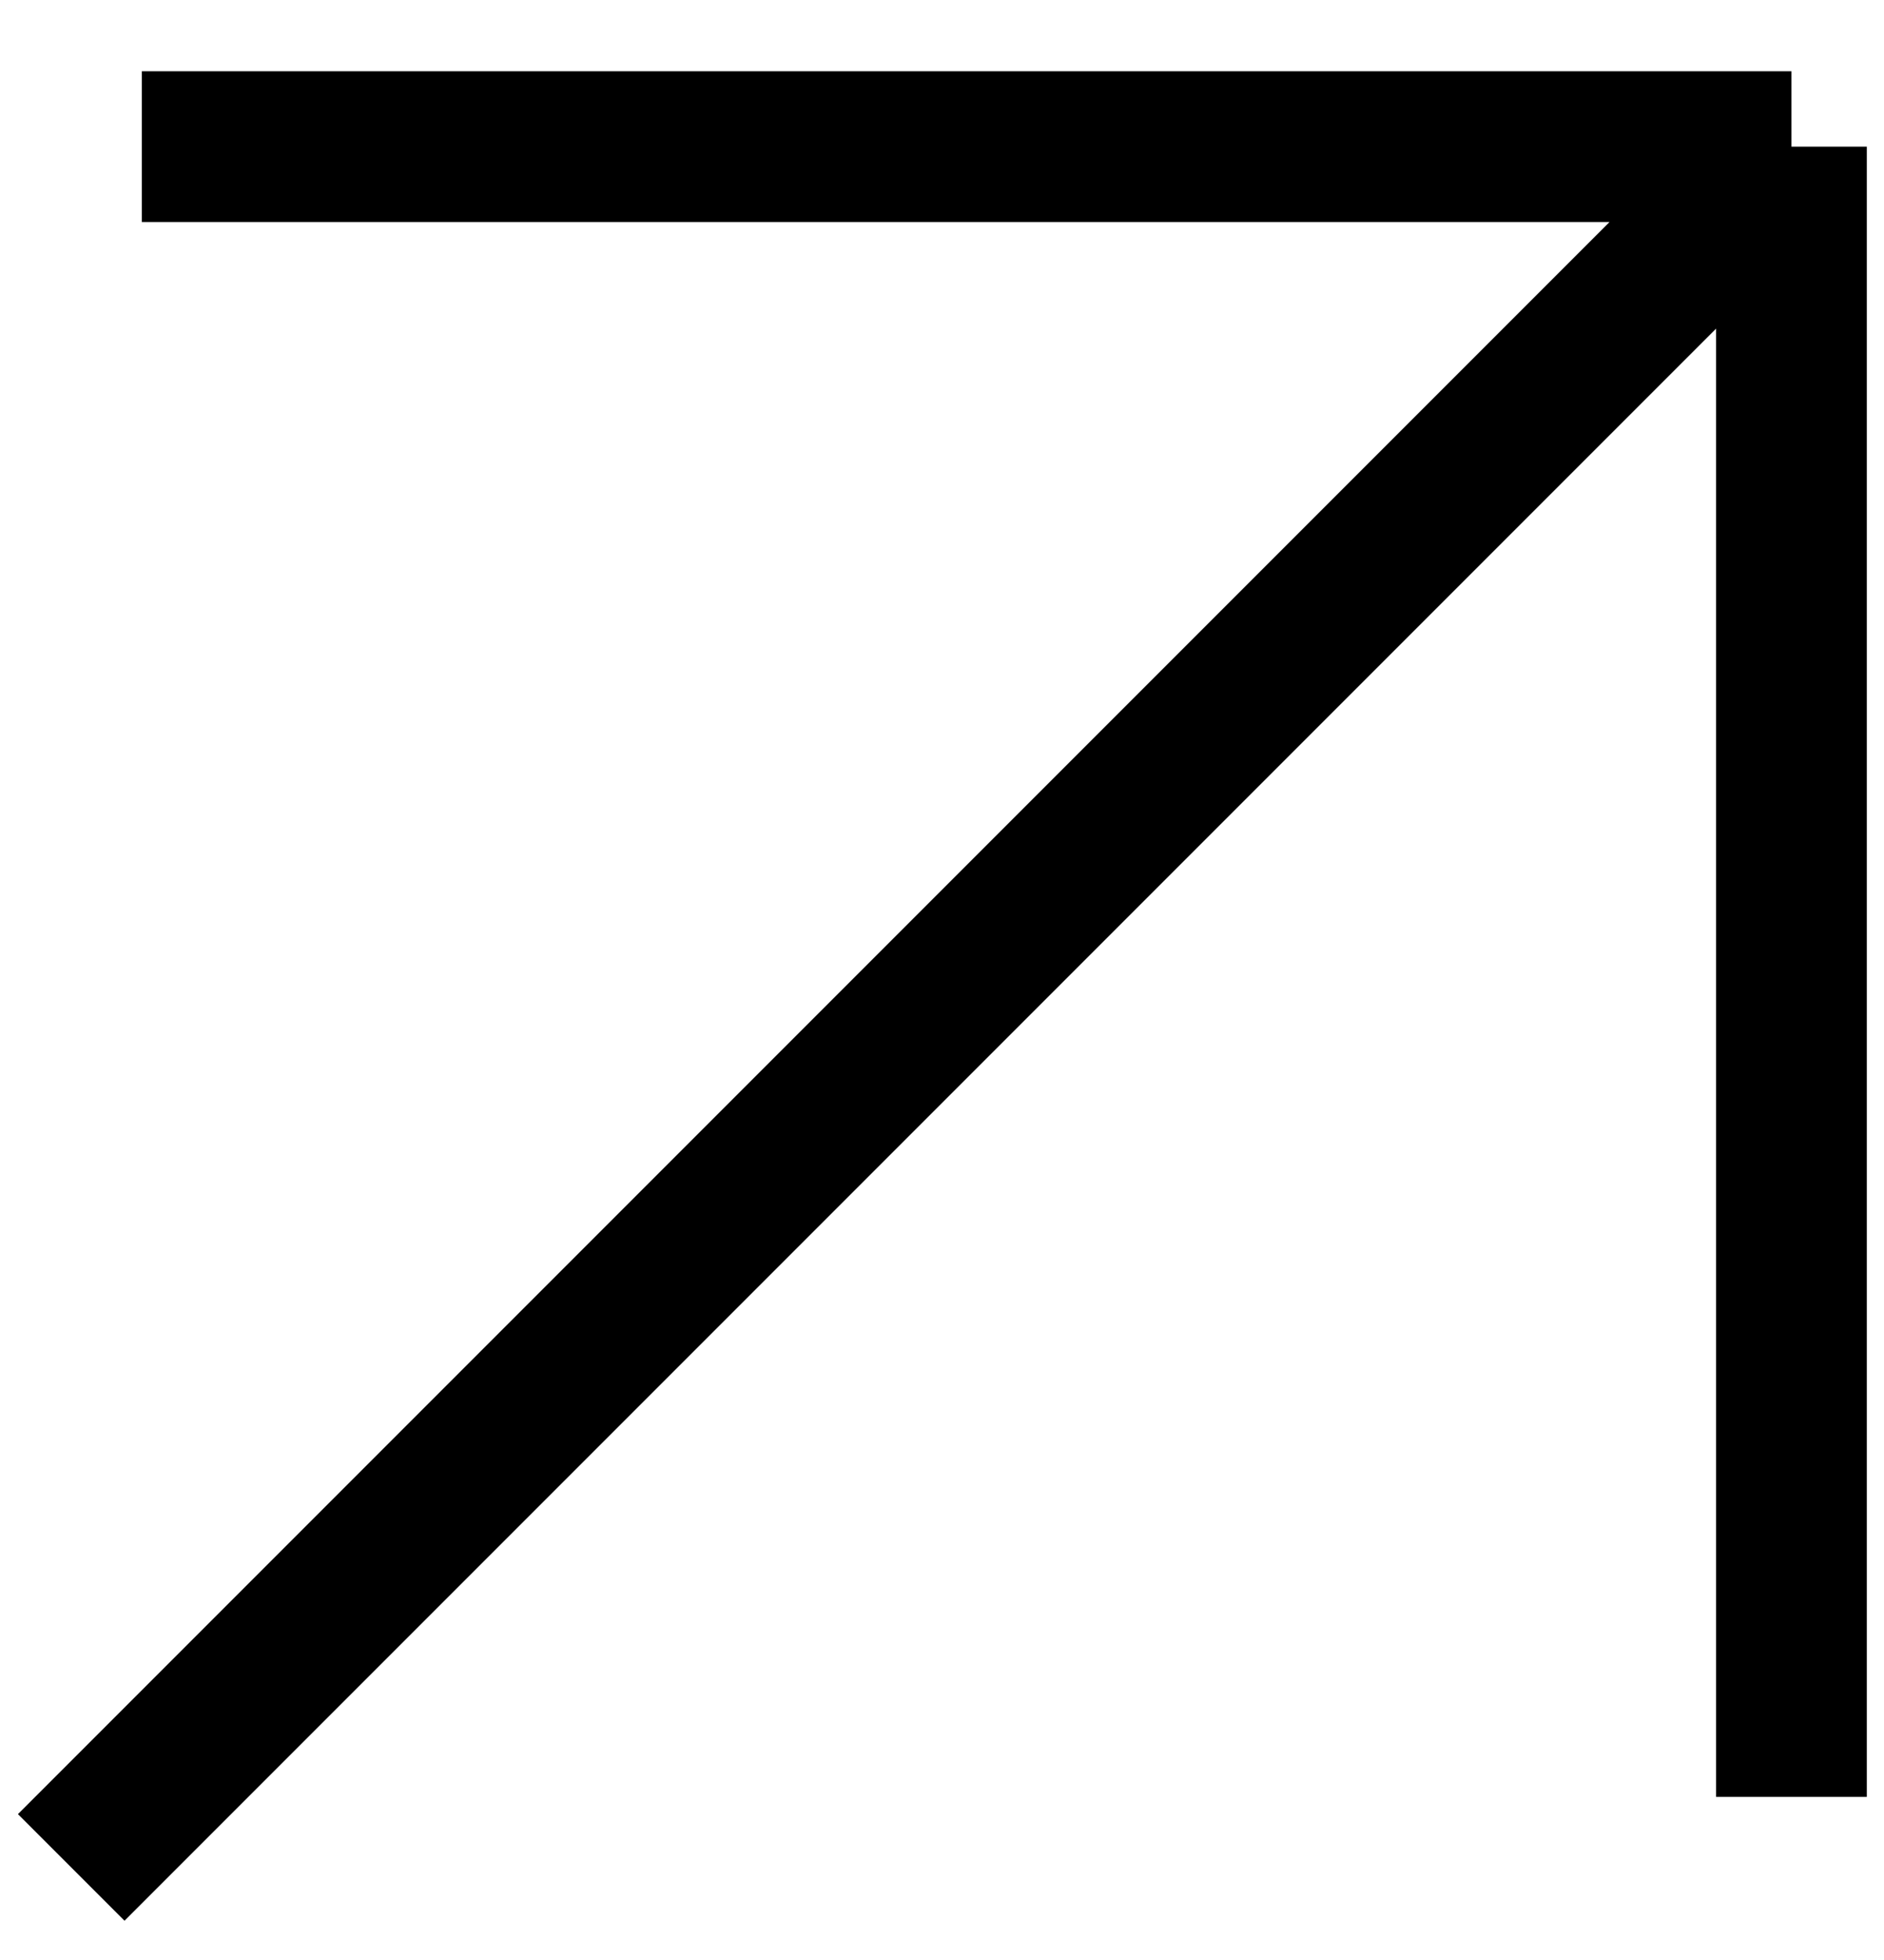
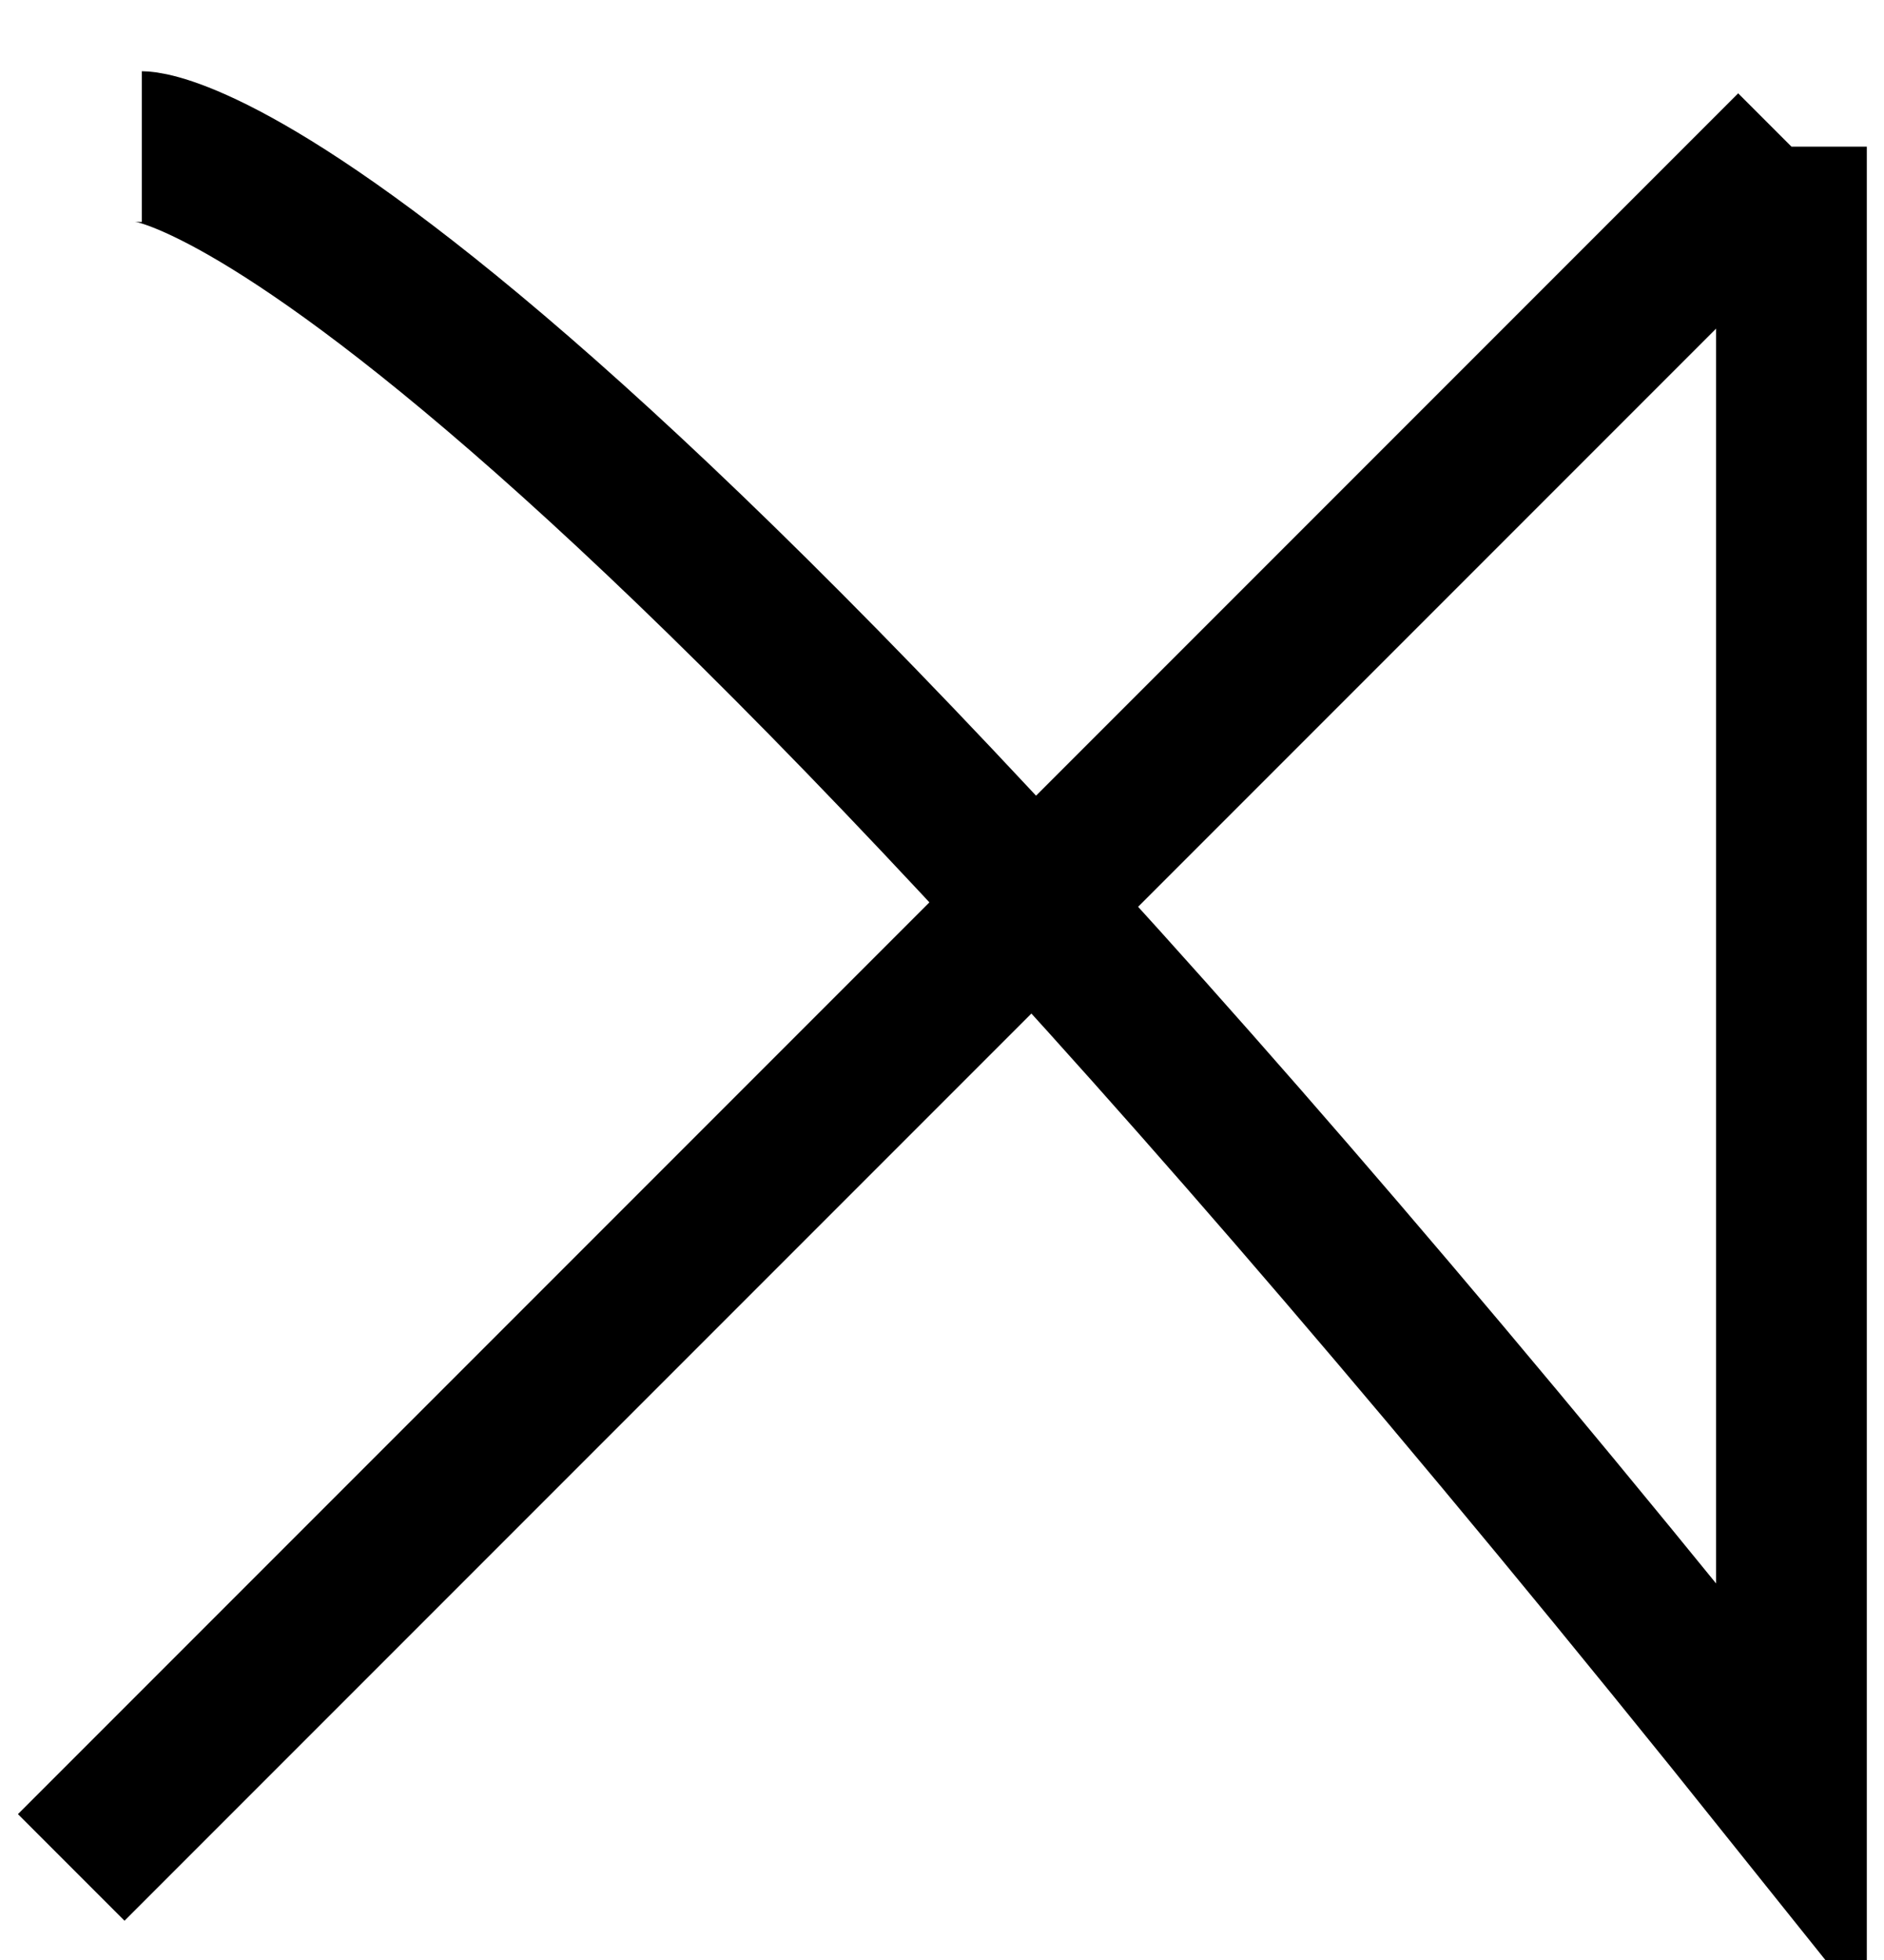
<svg xmlns="http://www.w3.org/2000/svg" width="25" height="26" viewBox="0 0 25 26" fill="none">
-   <path d="M23.772 1.945L0.945 24.772M23.772 1.945L23.772 23.836M23.772 1.945C6.26 1.945 1.882 1.945 1.882 1.945" stroke="black" stroke-width="2" />
+   <path d="M23.772 1.945L0.945 24.772M23.772 1.945L23.772 23.836C6.26 1.945 1.882 1.945 1.882 1.945" stroke="black" stroke-width="2" />
</svg>